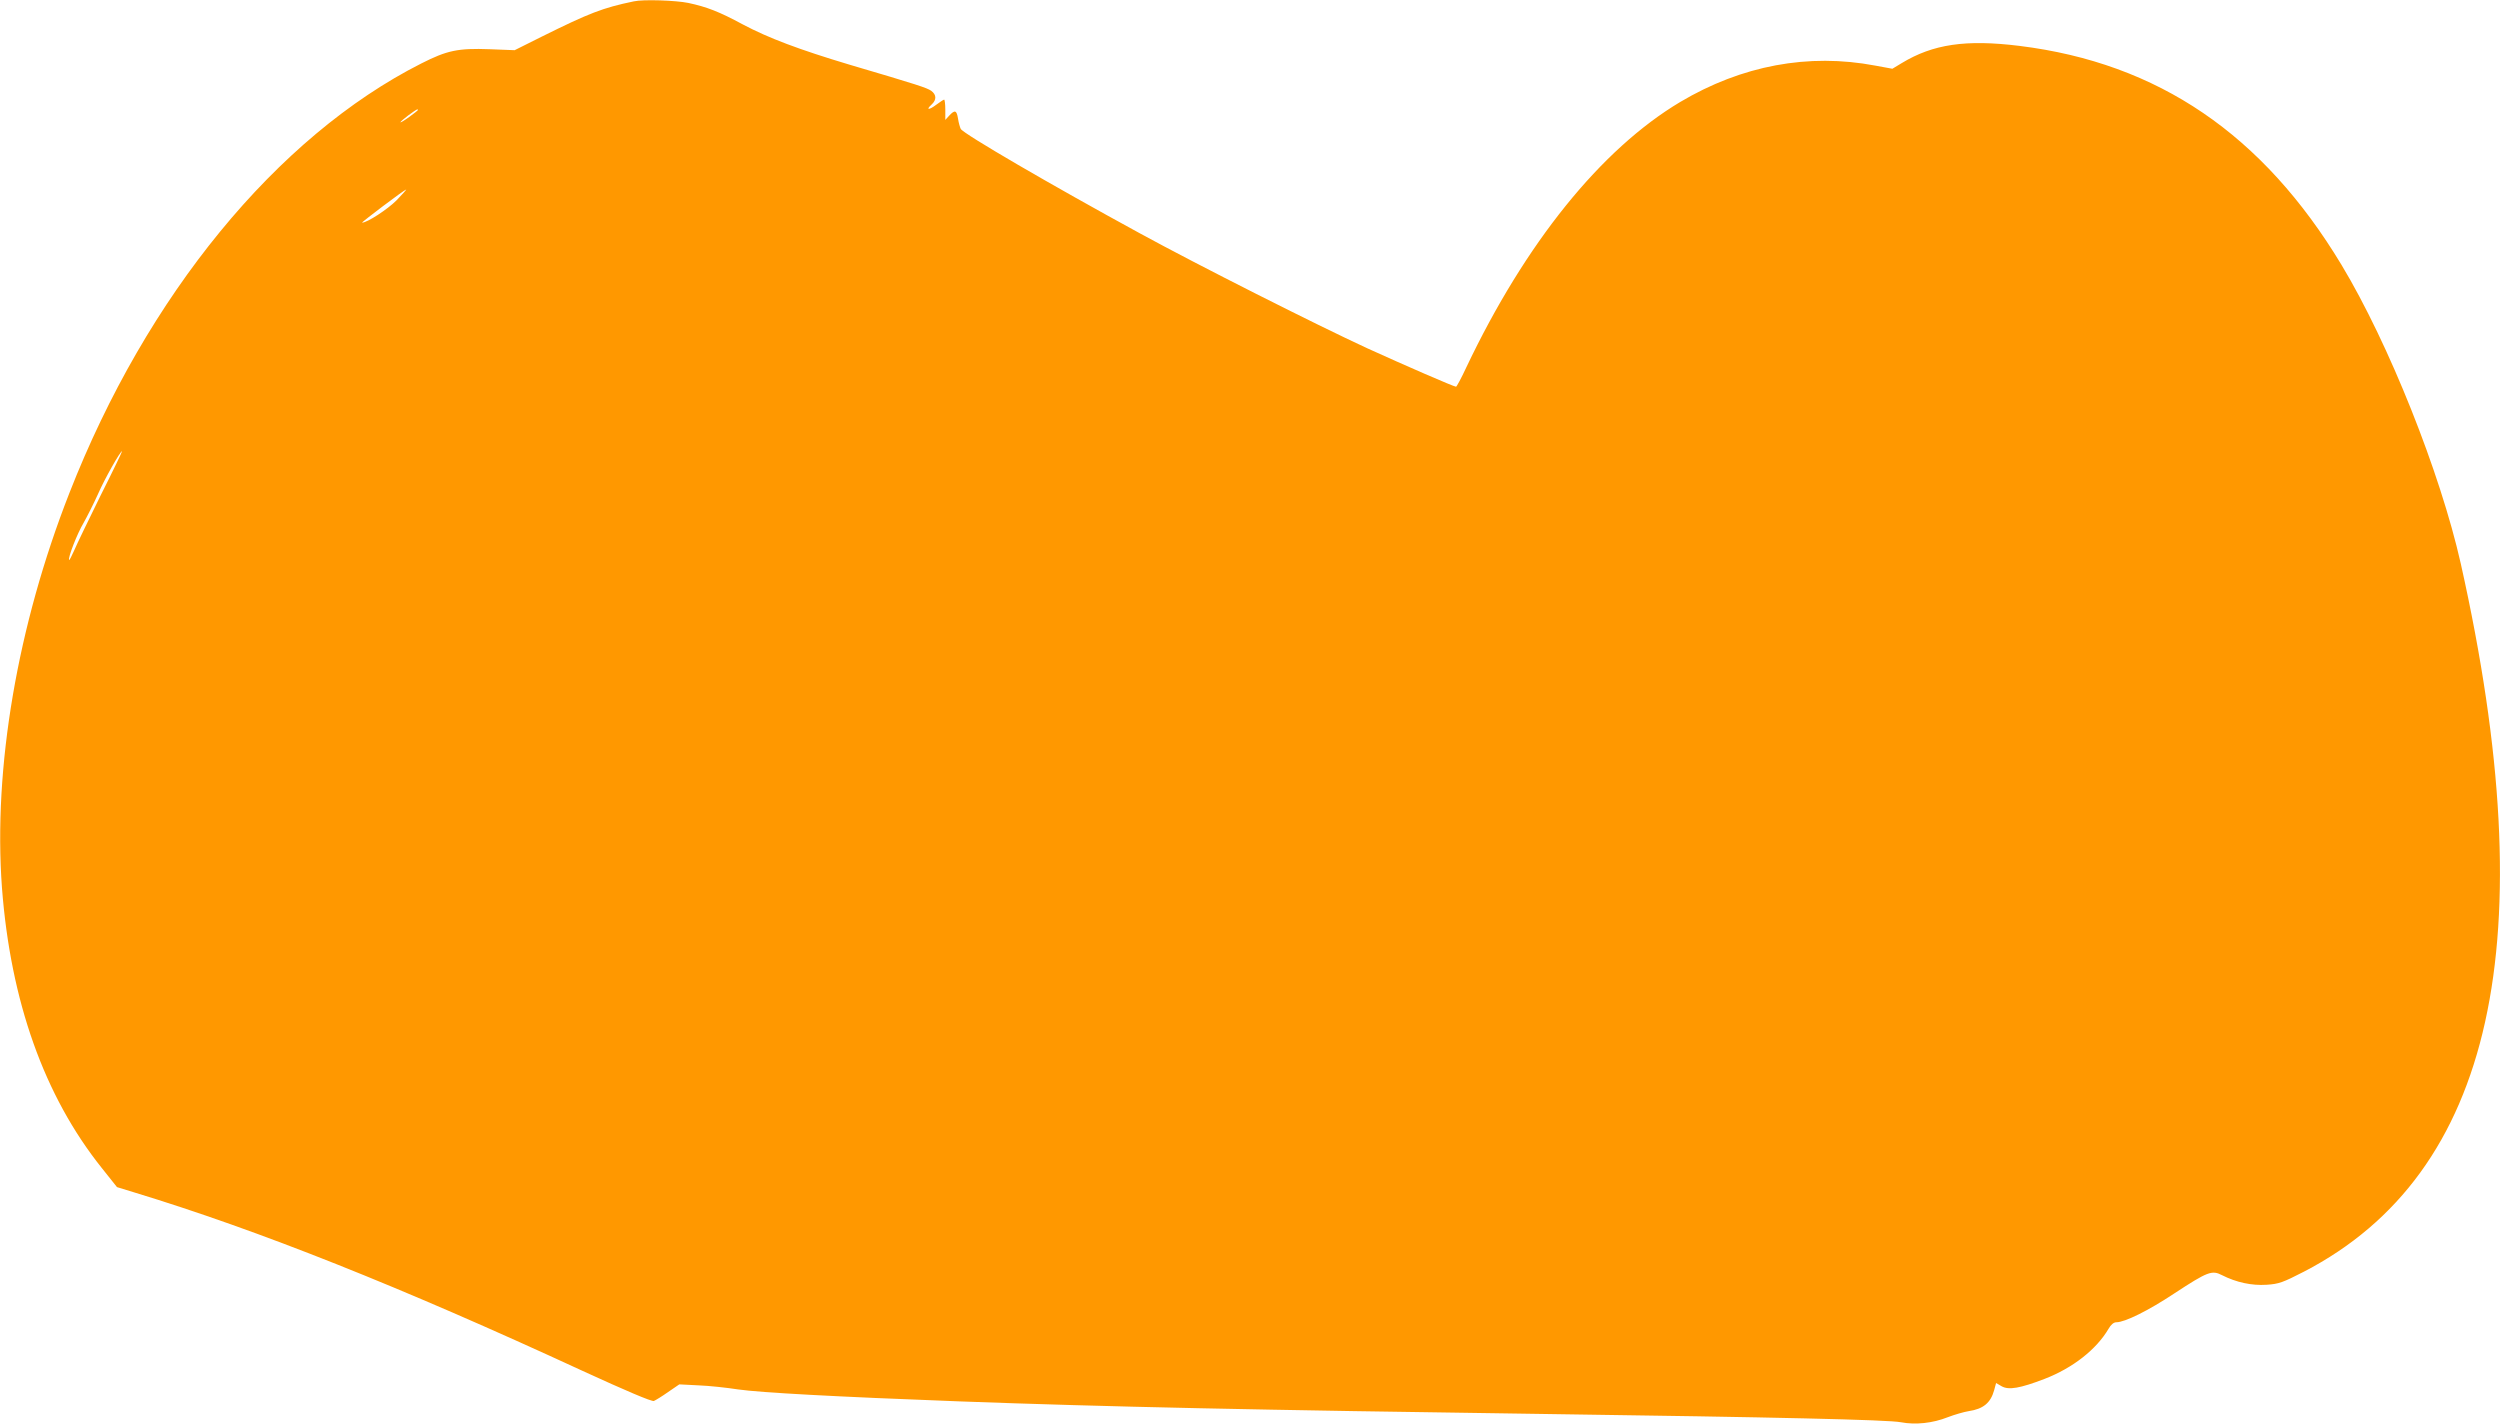
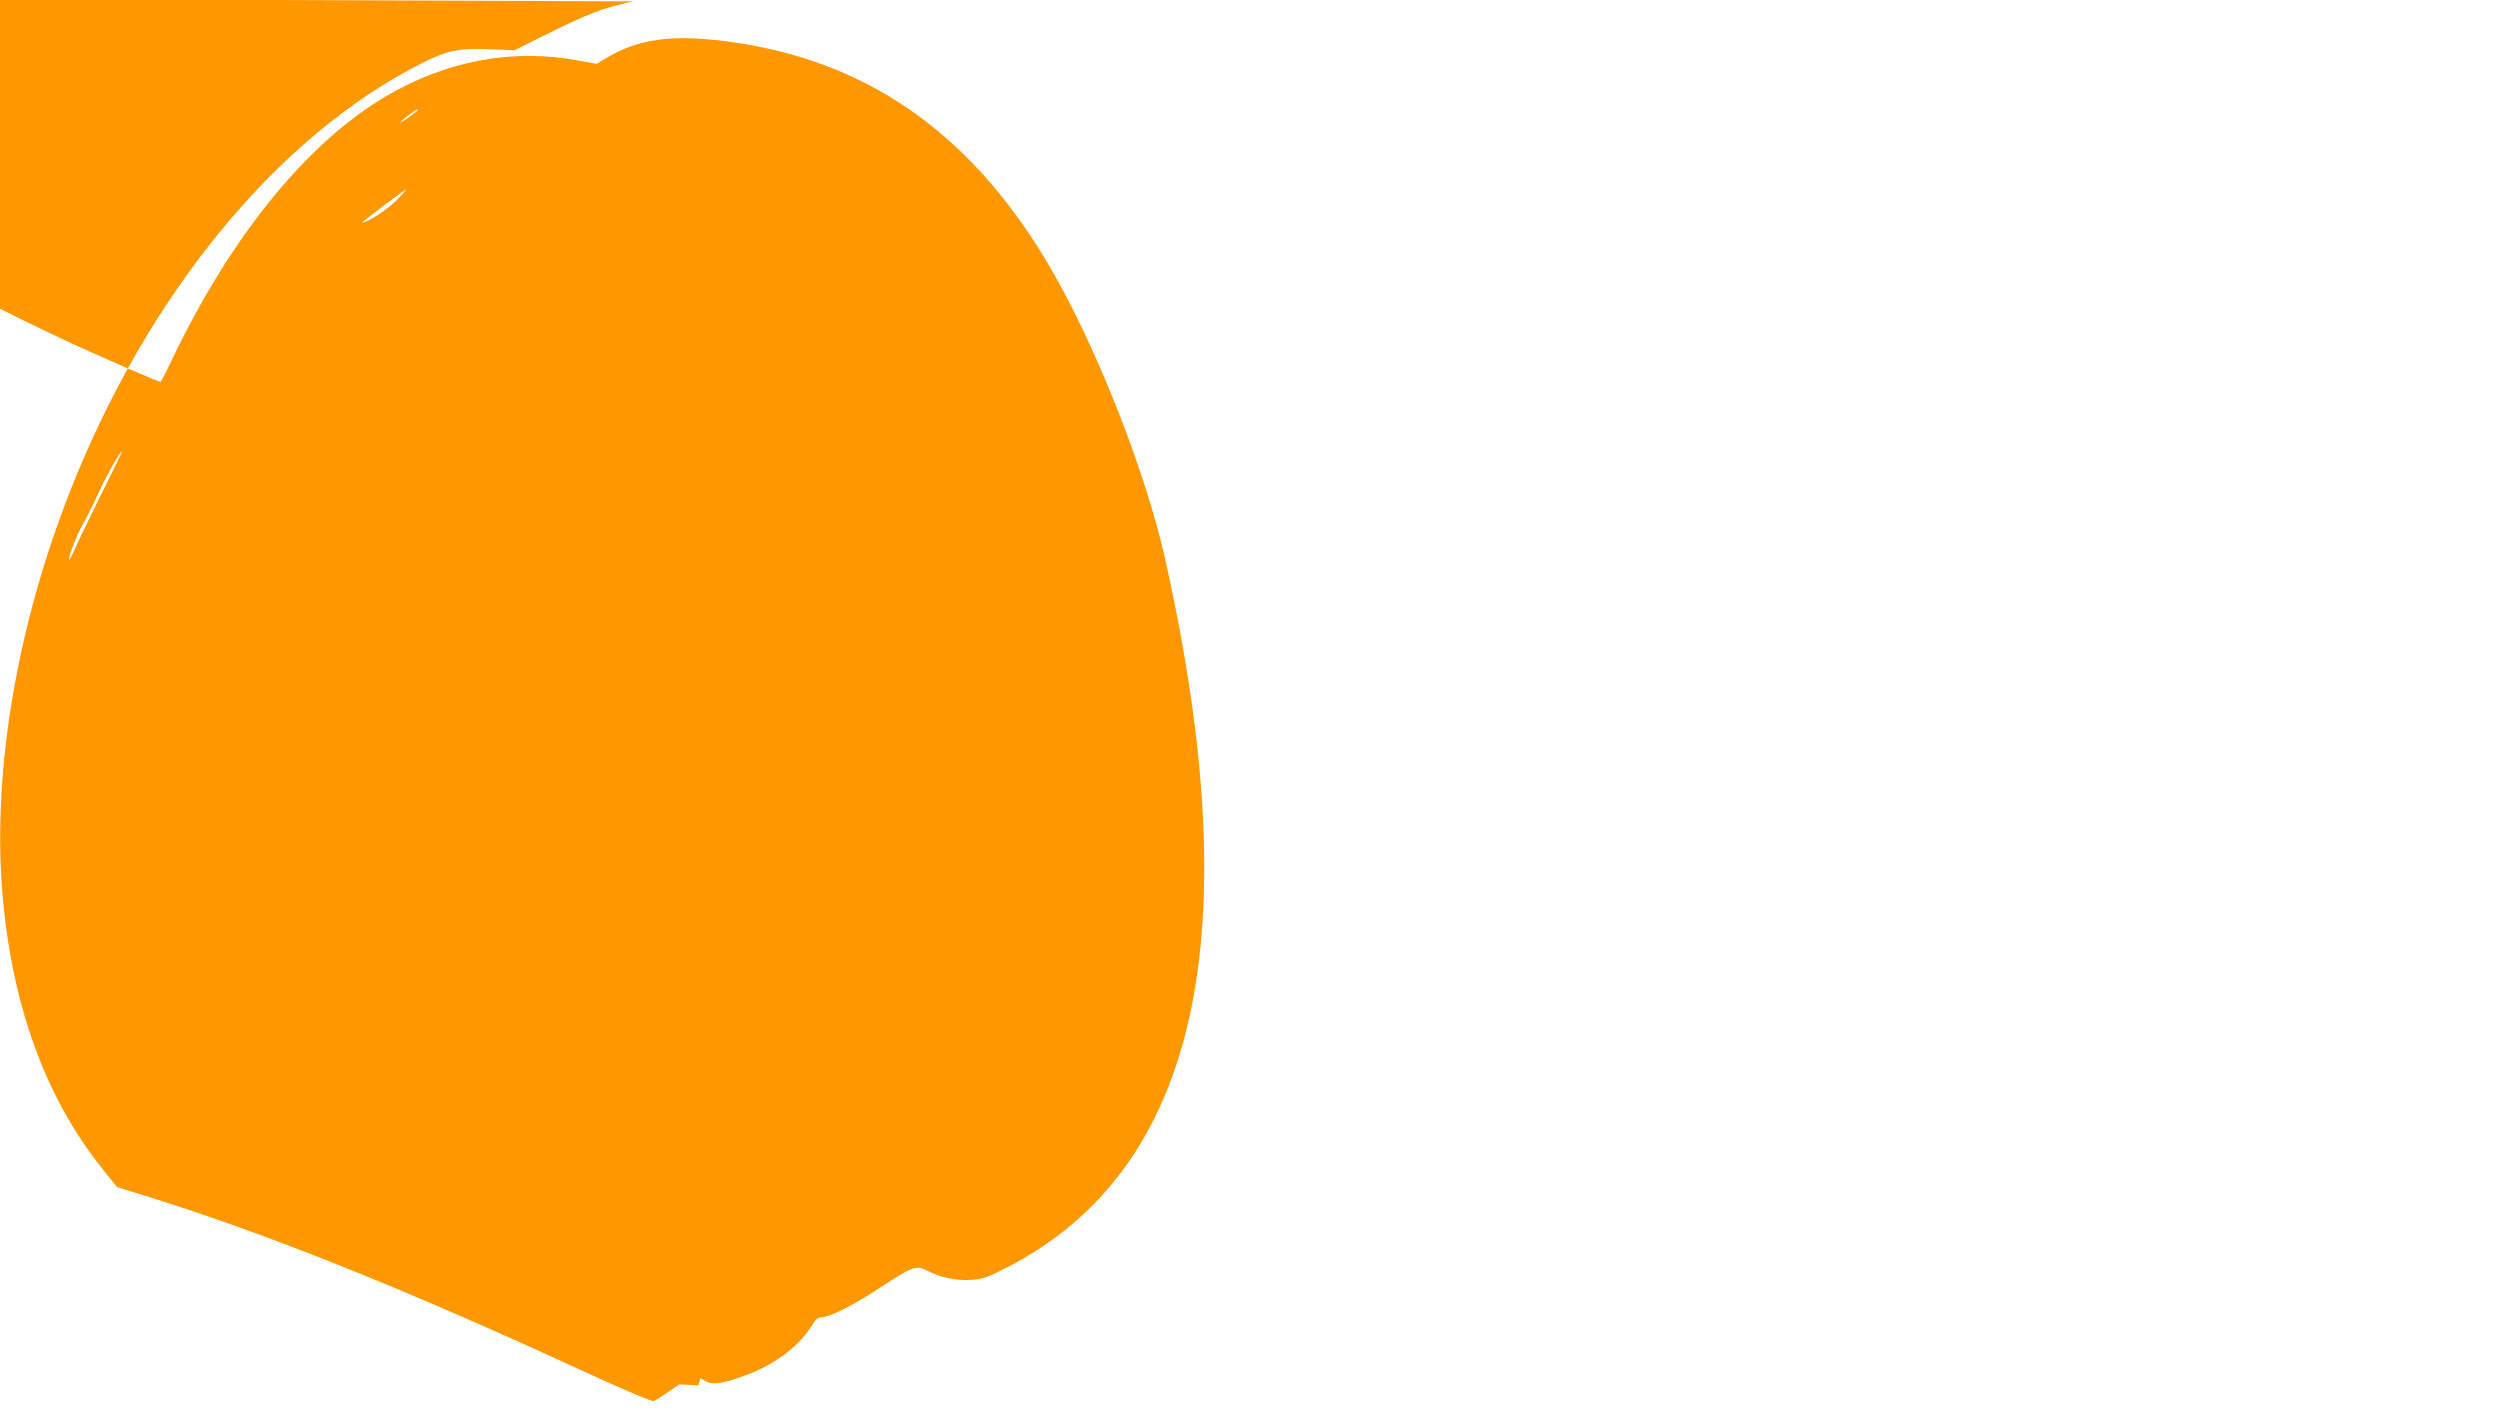
<svg xmlns="http://www.w3.org/2000/svg" version="1.0" width="1280pt" height="729pt" viewBox="0 0 1280 729" preserveAspectRatio="xMidYMid meet">
  <g transform="translate(0,729) scale(0.1,-0.1)" fill="#ff9800" stroke="none">
-     <path d="M3245 7283 c-159 -33 -228 -60 -470 -180 l-140 -70 -128 5 c-162 6 -218 -6 -350 -73 -739 -374 -1406 -1187 -1802 -2200 -266 -679 -390 -1406 -345 -2020 44 -580 216 -1066 511 -1435 l78 -98 88 -27 c637 -194 1361 -482 2296 -914 220 -101 354 -158 365 -154 9 4 42 24 73 46 l57 39 98 -5 c55 -2 146 -12 204 -21 112 -16 491 -37 1130 -61 758 -28 1511 -44 3025 -65 1148 -16 1734 -29 1798 -42 74 -14 162 -5 240 26 34 13 82 27 107 31 74 11 112 42 130 107 l10 37 29 -17 c36 -20 94 -10 219 38 145 56 266 151 328 257 12 21 26 33 40 33 43 0 163 59 297 148 171 112 192 120 244 93 73 -37 152 -54 228 -49 63 4 84 12 191 67 971 503 1235 1697 803 3626 -105 466 -368 1126 -610 1528 -403 669 -939 1034 -1649 1122 -275 34 -443 9 -603 -88 l-48 -29 -87 16 c-343 65 -684 1 -999 -186 -406 -242 -794 -724 -1096 -1360 -25 -54 -49 -98 -52 -98 -11 0 -264 110 -455 197 -258 119 -867 426 -1165 589 -453 247 -903 509 -916 534 -4 8 -11 32 -14 53 -7 43 -16 46 -45 15 l-20 -22 0 52 c0 29 -3 52 -6 52 -3 0 -21 -12 -40 -26 -38 -29 -56 -28 -24 1 26 24 25 50 -2 70 -24 16 -66 30 -419 134 -257 77 -414 136 -546 206 -120 65 -185 90 -279 110 -63 13 -231 19 -279 8z m-1105 -556 c0 -2 -20 -18 -45 -36 -25 -18 -45 -30 -45 -27 0 6 79 66 87 66 1 0 3 -1 3 -3z m-110 -463 c-46 -46 -150 -114 -176 -114 -7 0 217 169 226 170 2 0 -20 -25 -50 -56z m-1515 -1511 c-62 -126 -123 -252 -135 -281 -13 -29 -24 -51 -26 -49 -8 8 41 135 74 190 18 32 52 99 74 148 34 78 114 219 123 219 2 0 -47 -102 -110 -227z" />
+     <path d="M3245 7283 c-159 -33 -228 -60 -470 -180 l-140 -70 -128 5 c-162 6 -218 -6 -350 -73 -739 -374 -1406 -1187 -1802 -2200 -266 -679 -390 -1406 -345 -2020 44 -580 216 -1066 511 -1435 l78 -98 88 -27 c637 -194 1361 -482 2296 -914 220 -101 354 -158 365 -154 9 4 42 24 73 46 l57 39 98 -5 l10 37 29 -17 c36 -20 94 -10 219 38 145 56 266 151 328 257 12 21 26 33 40 33 43 0 163 59 297 148 171 112 192 120 244 93 73 -37 152 -54 228 -49 63 4 84 12 191 67 971 503 1235 1697 803 3626 -105 466 -368 1126 -610 1528 -403 669 -939 1034 -1649 1122 -275 34 -443 9 -603 -88 l-48 -29 -87 16 c-343 65 -684 1 -999 -186 -406 -242 -794 -724 -1096 -1360 -25 -54 -49 -98 -52 -98 -11 0 -264 110 -455 197 -258 119 -867 426 -1165 589 -453 247 -903 509 -916 534 -4 8 -11 32 -14 53 -7 43 -16 46 -45 15 l-20 -22 0 52 c0 29 -3 52 -6 52 -3 0 -21 -12 -40 -26 -38 -29 -56 -28 -24 1 26 24 25 50 -2 70 -24 16 -66 30 -419 134 -257 77 -414 136 -546 206 -120 65 -185 90 -279 110 -63 13 -231 19 -279 8z m-1105 -556 c0 -2 -20 -18 -45 -36 -25 -18 -45 -30 -45 -27 0 6 79 66 87 66 1 0 3 -1 3 -3z m-110 -463 c-46 -46 -150 -114 -176 -114 -7 0 217 169 226 170 2 0 -20 -25 -50 -56z m-1515 -1511 c-62 -126 -123 -252 -135 -281 -13 -29 -24 -51 -26 -49 -8 8 41 135 74 190 18 32 52 99 74 148 34 78 114 219 123 219 2 0 -47 -102 -110 -227z" />
  </g>
</svg>